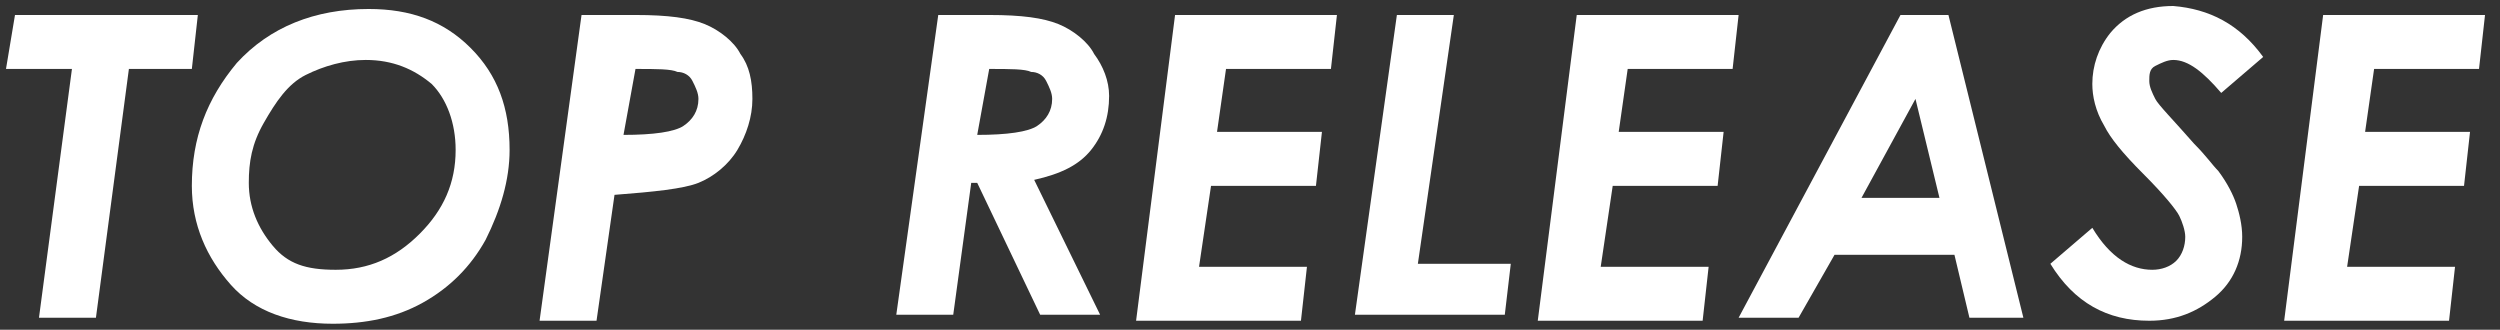
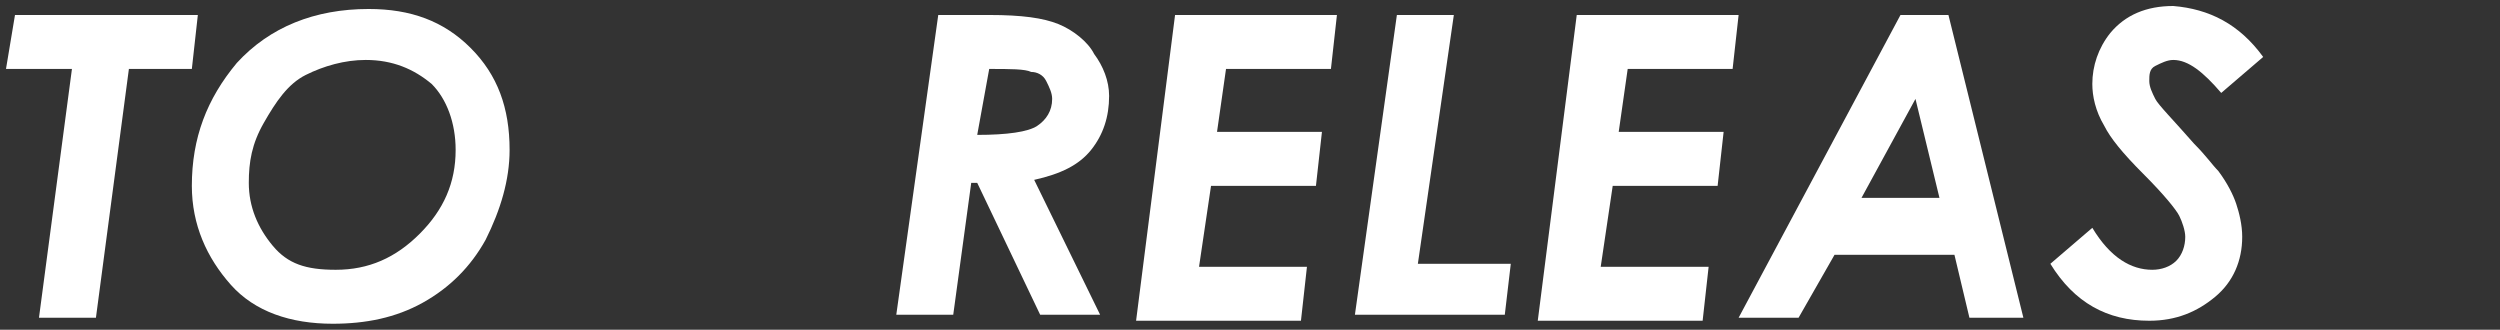
<svg xmlns="http://www.w3.org/2000/svg" version="1.1" id="レイヤー_1" x="0px" y="0px" viewBox="0 0 83.4 11" style="enable-background:new 0 0 83.4 11;" xml:space="preserve">
  <rect x="0" y="0" width="83.4" height="11" fill="#333333" stroke="none" />
  <style type="text/css">
	.st0{fill:#fff;}
</style>
  <g>
    <path class="st0" d="M0.5,0.5h6.1L6.4,2.3H4.3l-1.1,8.3H1.3l1.1-8.3H0.2L0.5,0.5z" />
    <path class="st0" d="M12.3,0.3c1.4,0,2.5,0.4,3.4,1.3C16.6,2.5,17,3.6,17,5c0,1-0.3,2-0.8,3c-0.5,0.9-1.2,1.6-2.1,2.1   c-0.9,0.5-1.9,0.7-3,0.7c-1.4,0-2.6-0.4-3.4-1.3s-1.3-2-1.3-3.3c0-1.6,0.5-2.9,1.5-4.1C9,0.9,10.5,0.3,12.3,0.3z M12.2,2   c-0.7,0-1.4,0.2-2,0.5S9.2,3.4,8.8,4.1c-0.4,0.7-0.5,1.3-0.5,2c0,0.8,0.3,1.5,0.8,2.1S10.2,9,11.2,9c1.1,0,2-0.4,2.8-1.2   c0.8-0.8,1.2-1.7,1.2-2.8c0-0.9-0.3-1.7-0.8-2.2C13.8,2.3,13.1,2,12.2,2z" />
-     <path class="st0" d="M19.4,0.5h1.8c1.1,0,1.8,0.1,2.3,0.3c0.5,0.2,1,0.6,1.2,1c0.3,0.4,0.4,0.9,0.4,1.5c0,0.6-0.2,1.2-0.5,1.7   c-0.3,0.5-0.8,0.9-1.3,1.1s-1.5,0.3-2.8,0.4l-0.6,4.2H18L19.4,0.5z M20.8,4.5c1,0,1.7-0.1,2-0.3c0.3-0.2,0.5-0.5,0.5-0.9   c0-0.2-0.1-0.4-0.2-0.6c-0.1-0.2-0.3-0.3-0.5-0.3c-0.2-0.1-0.7-0.1-1.4-0.1L20.8,4.5z" />
    <path class="st0" d="M31.3,0.5H33c1.1,0,1.8,0.1,2.3,0.3c0.5,0.2,1,0.6,1.2,1C36.8,2.2,37,2.7,37,3.2c0,0.7-0.2,1.3-0.6,1.8   c-0.4,0.5-1,0.8-1.9,1l2.2,4.5h-2l-2.1-4.4h-0.2l-0.6,4.4h-1.9L31.3,0.5z M32.6,4.5c1,0,1.7-0.1,2-0.3c0.3-0.2,0.5-0.5,0.5-0.9   c0-0.2-0.1-0.4-0.2-0.6c-0.1-0.2-0.3-0.3-0.5-0.3c-0.2-0.1-0.7-0.1-1.4-0.1L32.6,4.5z" />
    <path class="st0" d="M39.2,0.5h5.4l-0.2,1.8h-3.5l-0.3,2.1h3.5l-0.2,1.8h-3.5l-0.4,2.7h3.6l-0.2,1.8h-5.5L39.2,0.5z" />
    <path class="st0" d="M46.6,0.5h1.9l-1.2,8.3h3.1l-0.2,1.7h-5L46.6,0.5z" />
    <path class="st0" d="M52.6,0.5H58l-0.2,1.8h-3.5L54,4.4h3.5l-0.2,1.8h-3.5l-0.4,2.7h3.6l-0.2,1.8h-5.5L52.6,0.5z" />
-     <path class="st0" d="M63.4,0.5H65l2.5,10.1h-1.8l-0.5-2.1h-4L60,10.6h-2L63.4,0.5z M64.7,6.6l-0.8-3.3l-1.8,3.3H64.7z" />
+     <path class="st0" d="M63.4,0.5H65l2.5,10.1h-1.8l-0.5-2.1h-4L60,10.6h-2L63.4,0.5M64.7,6.6l-0.8-3.3l-1.8,3.3H64.7z" />
    <path class="st0" d="M75.5,1.9l-1.4,1.2C73.5,2.4,73,2,72.5,2c-0.2,0-0.4,0.1-0.6,0.2c-0.2,0.1-0.2,0.3-0.2,0.5   c0,0.2,0.1,0.4,0.2,0.6c0.1,0.2,0.6,0.7,1.3,1.5c0.4,0.4,0.6,0.7,0.8,0.9c0.3,0.4,0.5,0.8,0.6,1.1s0.2,0.7,0.2,1.1   c0,0.8-0.3,1.5-0.9,2s-1.3,0.8-2.2,0.8c-1.4,0-2.5-0.6-3.3-1.9l1.4-1.2C70.4,8.6,71.1,9,71.8,9c0.3,0,0.6-0.1,0.8-0.3   c0.2-0.2,0.3-0.5,0.3-0.8c0-0.2-0.1-0.5-0.2-0.7c-0.1-0.2-0.5-0.7-1.2-1.4c-0.7-0.7-1.1-1.2-1.3-1.6c-0.3-0.5-0.4-1-0.4-1.4   c0-0.6,0.2-1.2,0.6-1.7c0.5-0.6,1.2-0.9,2.1-0.9C73.7,0.3,74.7,0.8,75.5,1.9z" />
-     <path class="st0" d="M77.5,0.5h5.4l-0.2,1.8h-3.5l-0.3,2.1h3.5l-0.2,1.8h-3.5l-0.4,2.7h3.6l-0.2,1.8h-5.5L77.5,0.5z" />
  </g>
</svg>